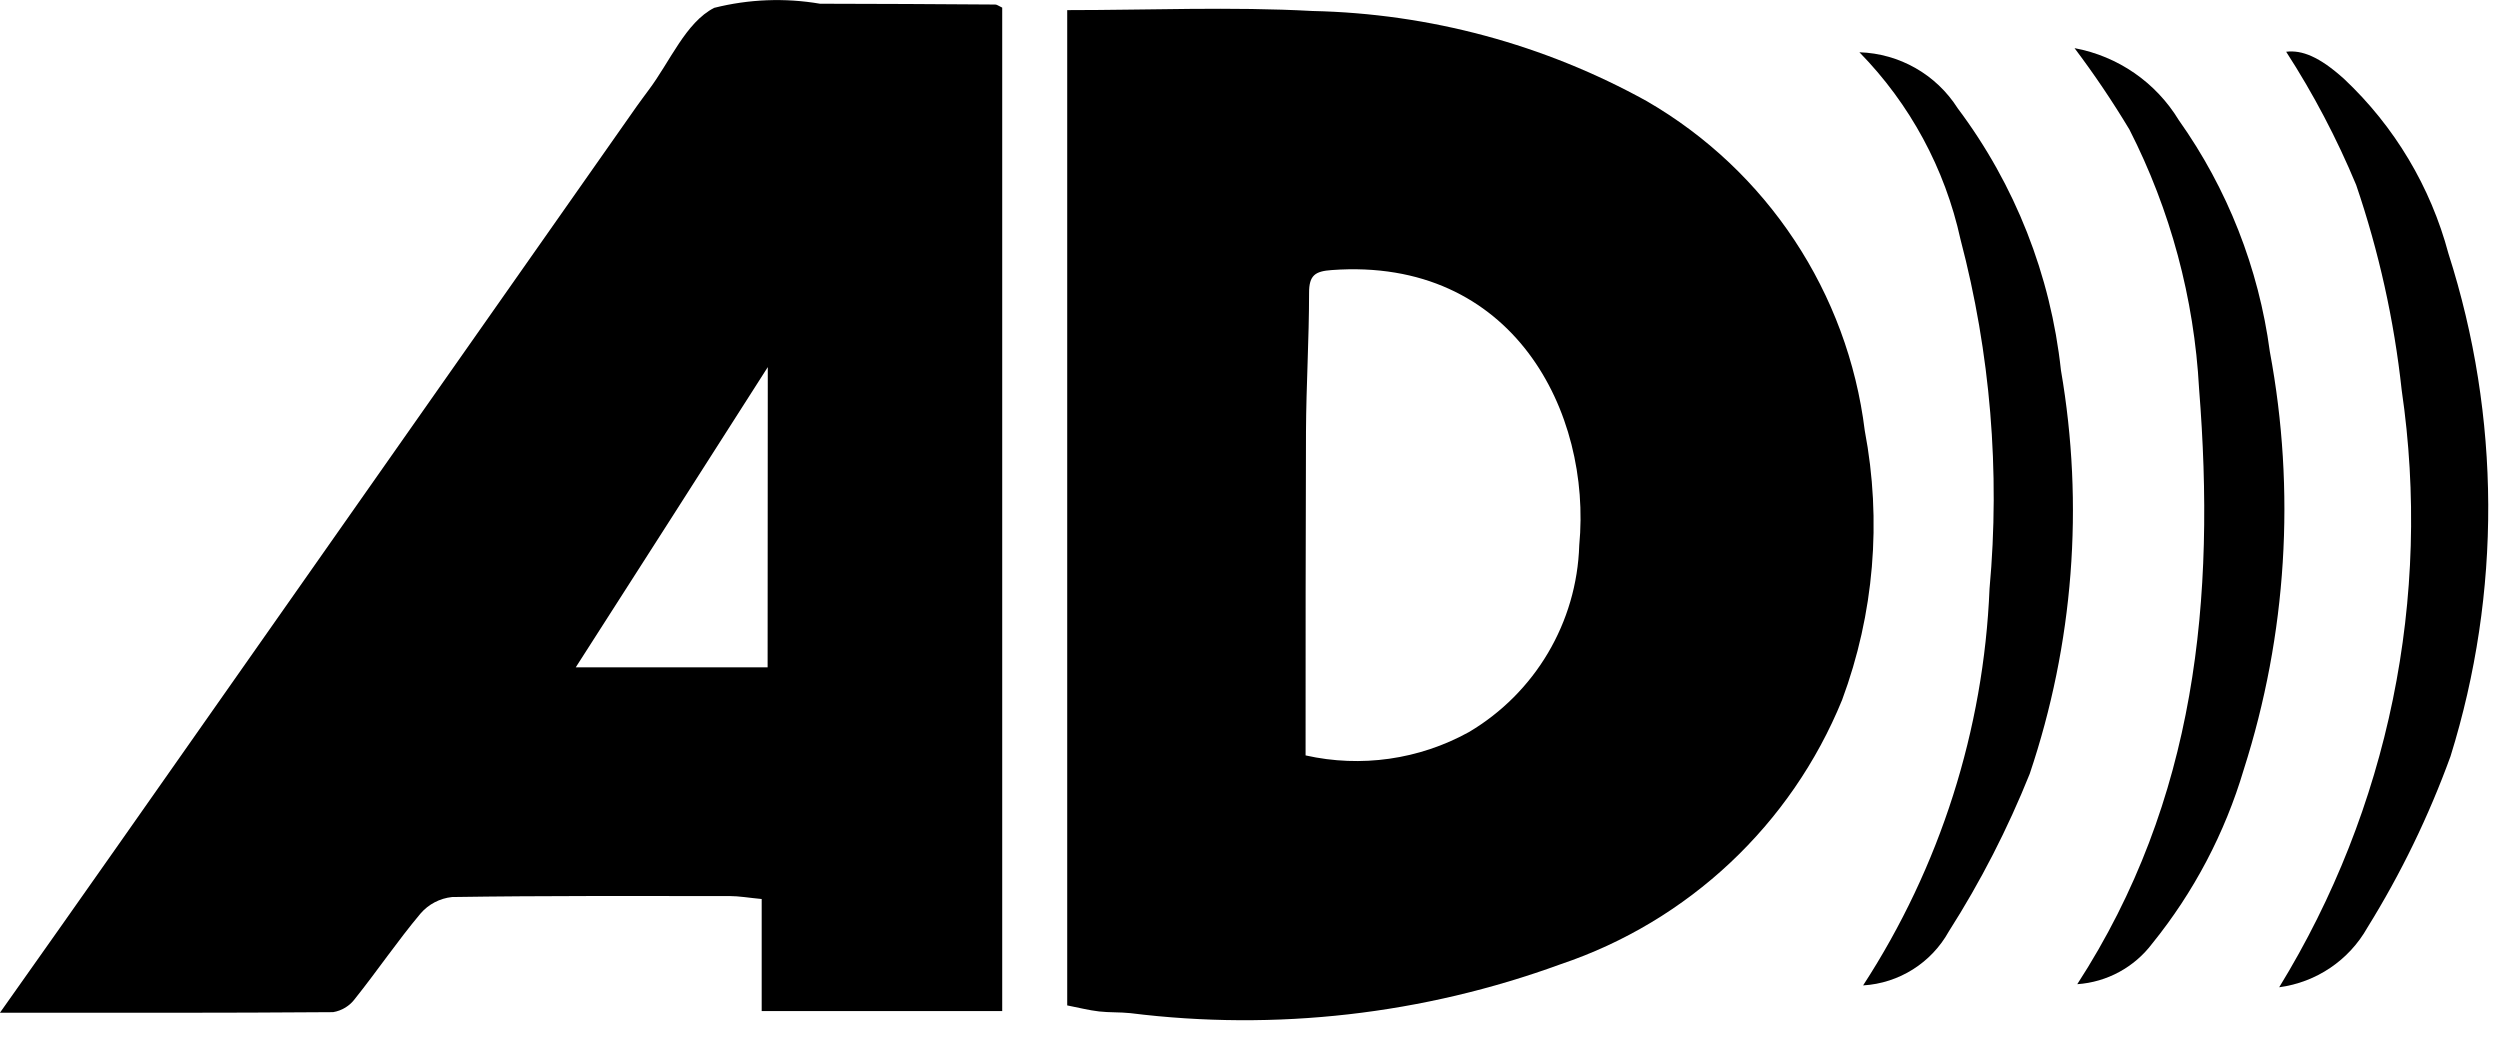
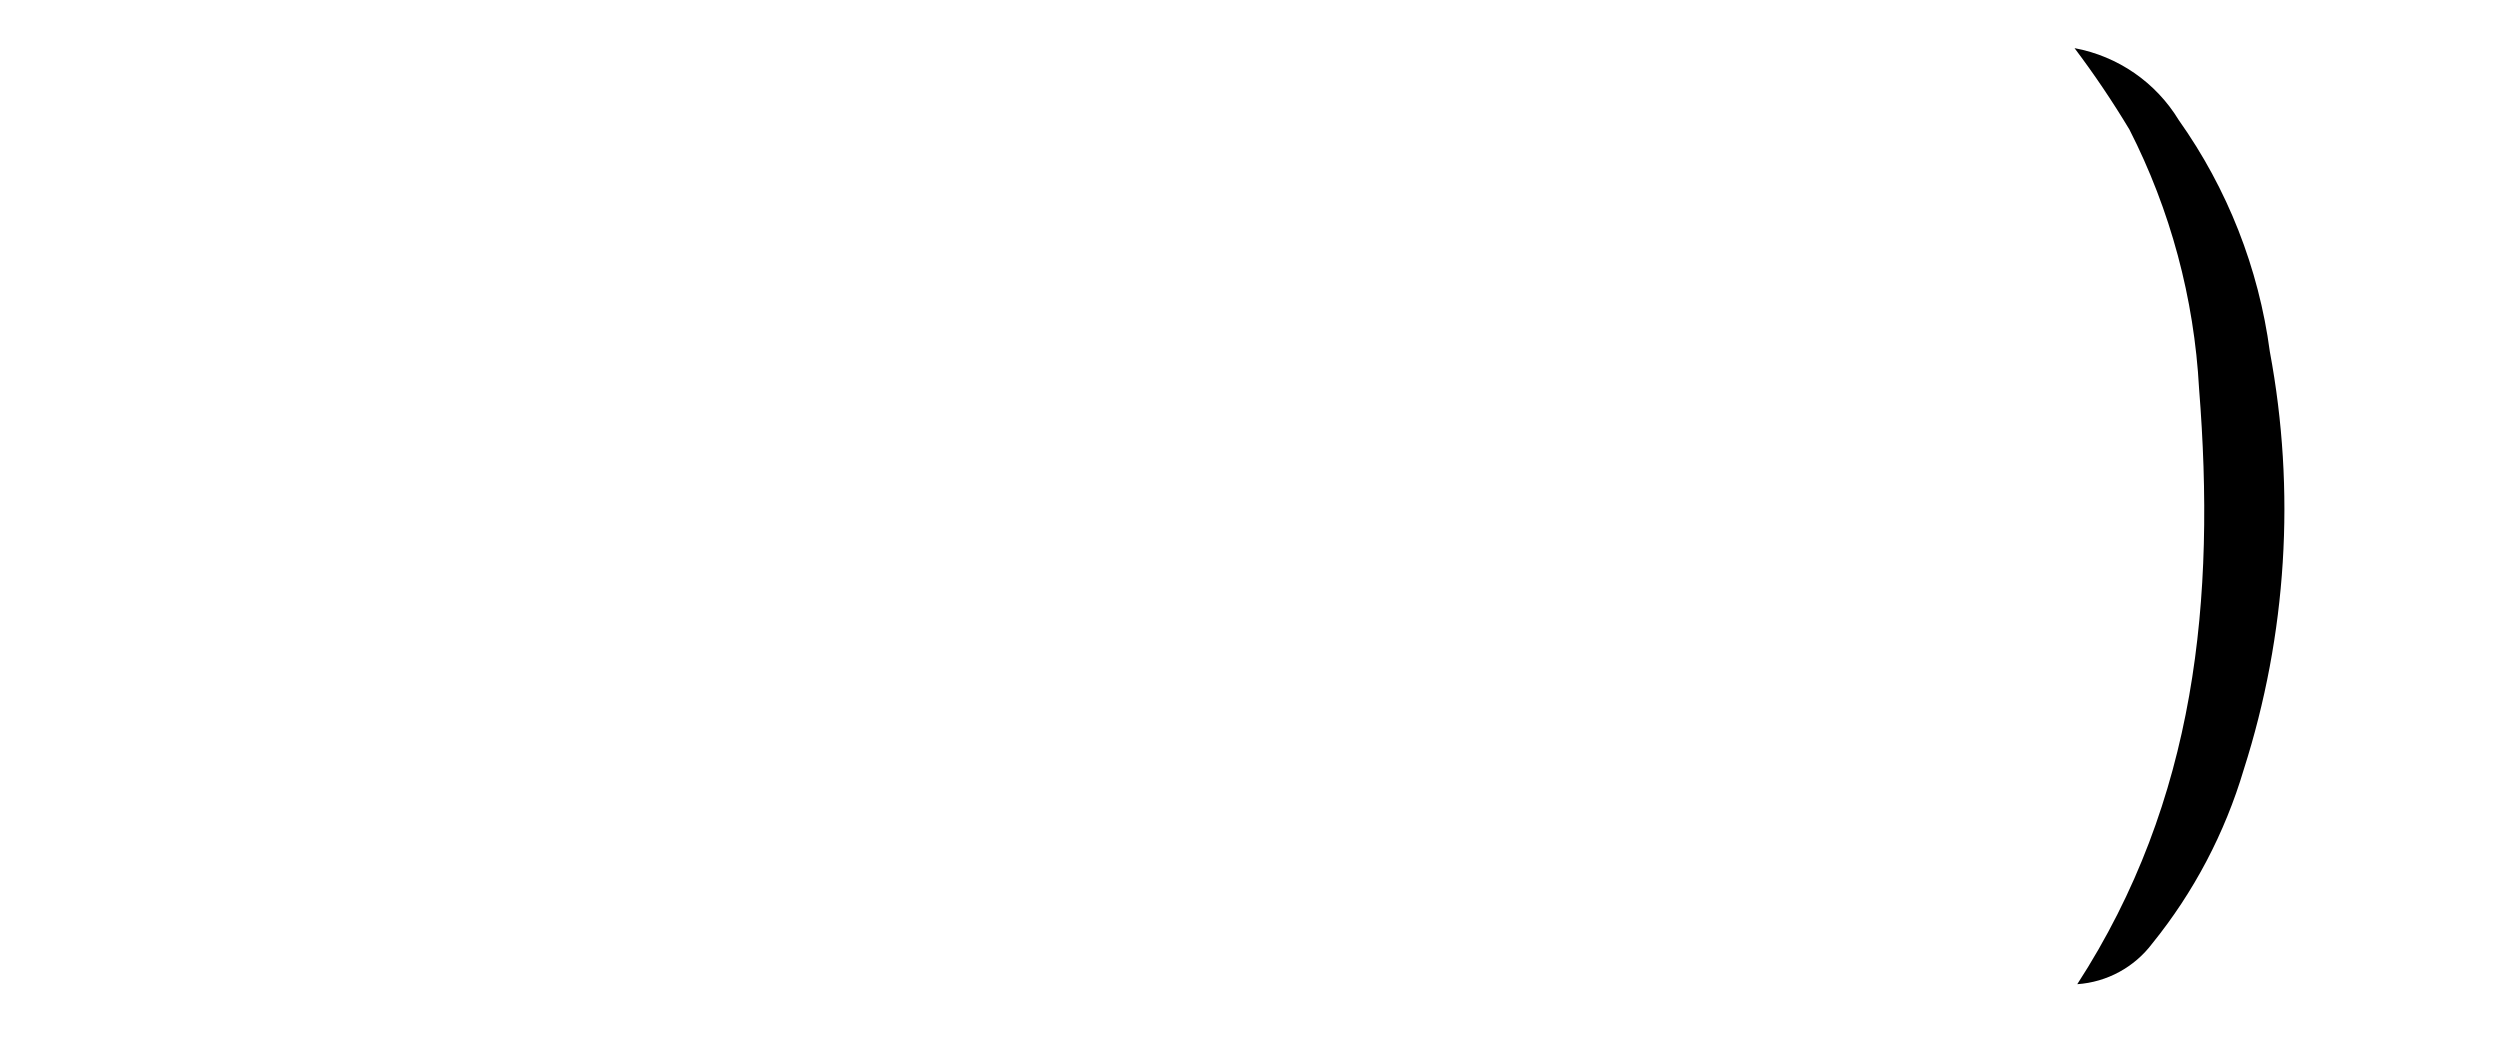
<svg xmlns="http://www.w3.org/2000/svg" width="43px" height="18px" viewBox="0 0 43 18" version="1.1">
  <title>audiodescription</title>
  <g id="Page-1" stroke="none" stroke-width="1" fill="none" fill-rule="evenodd">
    <g id="audiodescription" transform="translate(-0.001, 0.001)" fill="#000000" fill-rule="nonzero">
      <g id="Groupe_494">
-         <path d="M18.357,17.292 L18.357,0.173 C19.772,0.173 21.177,0.112 22.574,0.188 C24.589,0.231 26.563,0.763 28.326,1.739 C30.395,2.936 31.782,5.034 32.075,7.406 C32.37,8.957 32.235,10.558 31.685,12.038 C30.809,14.185 29.041,15.845 26.843,16.584 C24.478,17.448 21.941,17.737 19.443,17.425 C19.257,17.406 19.082,17.416 18.906,17.396 C18.73,17.376 18.557,17.331 18.357,17.292 M22.457,12.992 C23.41,13.206 24.409,13.064 25.264,12.592 C26.406,11.917 27.123,10.705 27.164,9.379 C27.382,7.091 26.029,4.415 22.907,4.644 C22.622,4.664 22.516,4.732 22.517,5.039 C22.517,5.834 22.468,6.627 22.464,7.42 C22.457,9.265 22.457,11.11 22.457,12.994" id="Tracé_208" />
-         <path d="M17.239,0.129 L17.239,17.389 L13.102,17.389 L13.102,15.462 C12.885,15.442 12.716,15.411 12.544,15.411 C10.956,15.411 9.366,15.404 7.777,15.428 C7.566,15.45 7.371,15.552 7.233,15.713 C6.838,16.184 6.491,16.696 6.108,17.176 C6.017,17.3 5.881,17.383 5.73,17.408 C3.852,17.423 1.976,17.418 0,17.418 C0.719,16.401 1.388,15.455 2.052,14.508 L10.953,1.827 C11.017,1.735 11.087,1.646 11.153,1.554 C11.524,1.063 11.795,0.384 12.285,0.134 C12.88,-0.016 13.5,-0.04 14.105,0.063 C15.105,0.063 16.115,0.071 17.12,0.077 C17.149,0.077 17.178,0.102 17.239,0.13 M13.207,6.313 C12.072,8.095 11.007,9.754 9.904,11.477 L13.204,11.477 L13.207,6.313 Z" id="Tracé_209" />
        <path d="M35.73,16.927 C37.783,13.757 38.111,10.284 37.825,6.683 C37.741,5.13 37.333,3.612 36.627,2.227 C36.337,1.744 36.022,1.277 35.683,0.827 C36.43,0.966 37.082,1.416 37.476,2.065 C38.313,3.245 38.851,4.612 39.042,6.046 C39.49,8.443 39.336,10.914 38.593,13.237 C38.269,14.327 37.735,15.343 37.02,16.227 C36.712,16.636 36.241,16.892 35.73,16.927" id="Tracé_210" />
-         <path d="M39.203,16.98 C41.086,13.909 41.832,10.274 41.31,6.709 C41.18,5.507 40.917,4.324 40.527,3.18 C40.195,2.382 39.792,1.615 39.323,0.889 C39.591,0.857 39.891,0.969 40.323,1.36 C41.187,2.174 41.808,3.213 42.114,4.36 C43.015,7.17 43.027,10.19 42.15,13.007 C41.776,14.036 41.297,15.024 40.72,15.954 C40.404,16.515 39.842,16.895 39.203,16.98" id="Tracé_211" />
-         <path d="M32.047,16.947 C33.371,14.909 34.121,12.552 34.221,10.124 C34.405,8.107 34.236,6.073 33.721,4.114 C33.455,2.9 32.853,1.786 31.983,0.898 C32.671,0.92 33.304,1.28 33.673,1.861 C34.66,3.176 35.273,4.732 35.449,6.366 C35.85,8.689 35.665,11.075 34.912,13.309 C34.533,14.254 34.068,15.161 33.521,16.019 C33.221,16.56 32.665,16.911 32.047,16.948" id="Tracé_212" />
      </g>
    </g>
  </g>
</svg>